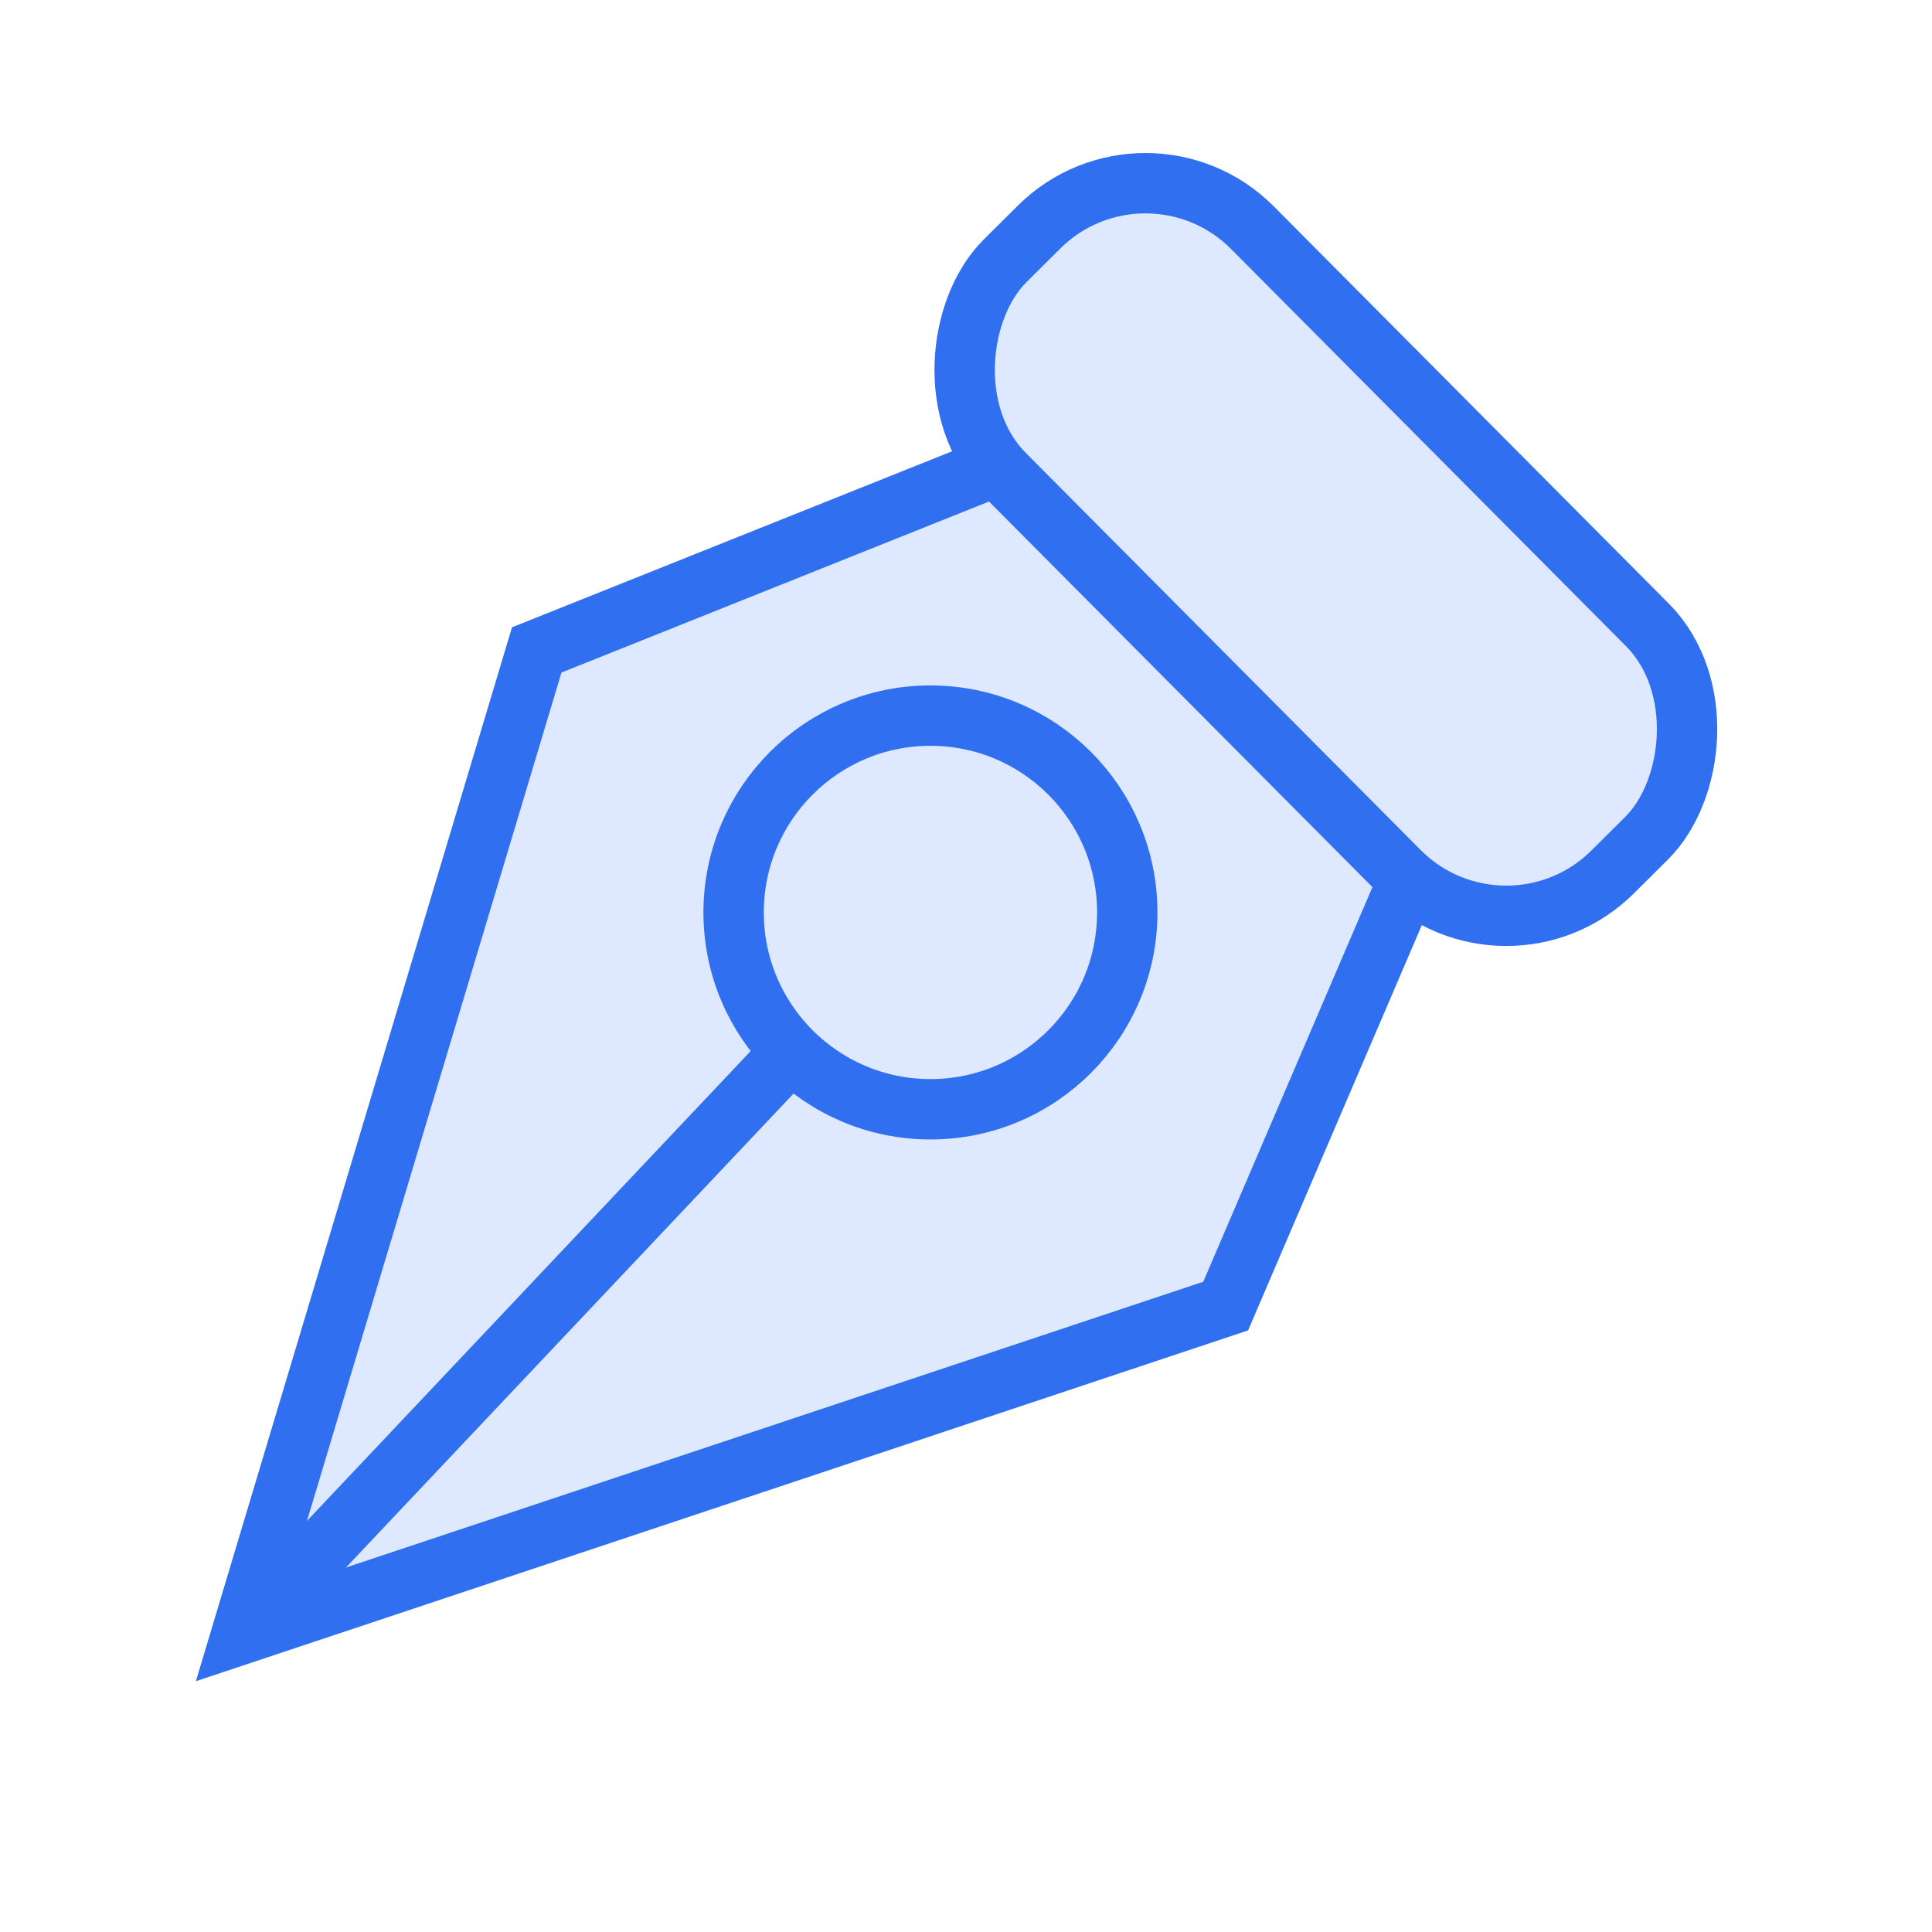
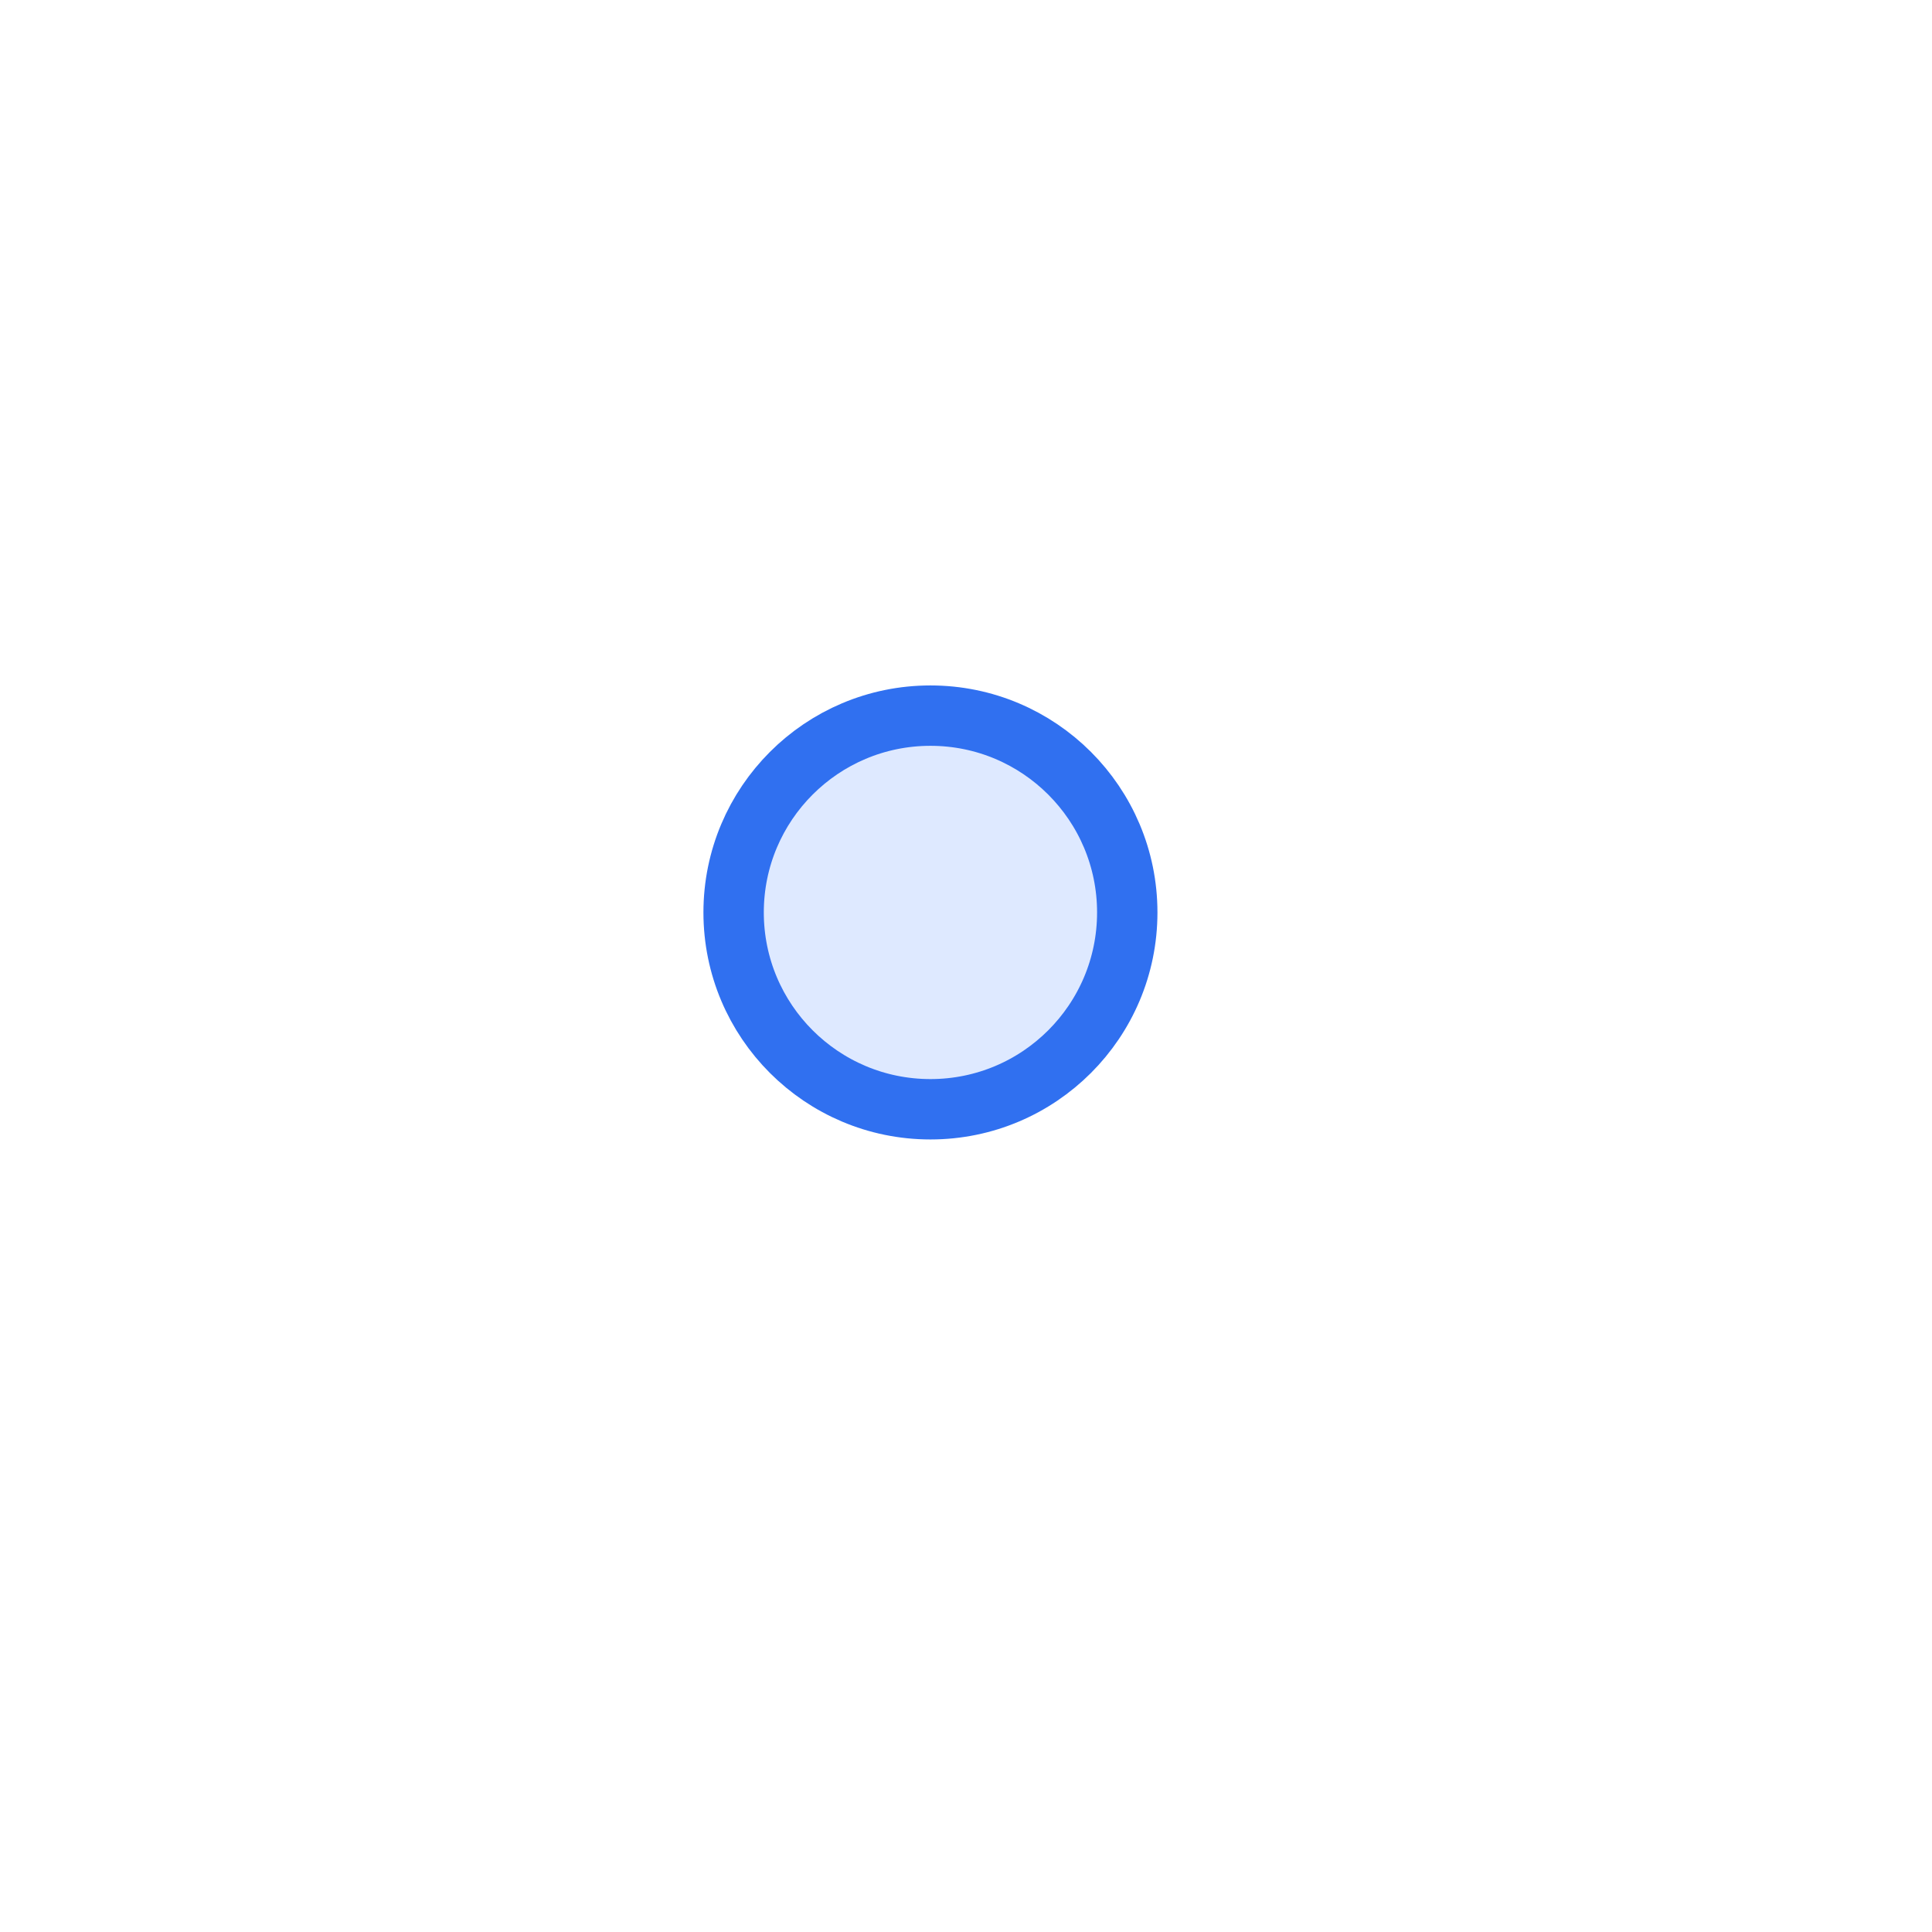
<svg xmlns="http://www.w3.org/2000/svg" width="32" height="32" viewBox="0 0 32 32" fill="none">
-   <path d="M8.89 10.765L17.041 7.505L23.562 14.026L20.301 21.633L4 27.067L8.89 10.765Z" fill="#DEE9FF" stroke="#3070F0" />
-   <path d="M4 27.067L13.237 17.286" stroke="#3070F0" />
  <ellipse cx="15.411" cy="15.113" rx="3.26" ry="3.26" fill="#DEE9FF" stroke="#3070F0" />
-   <rect width="14.275" height="5.793" rx="2.5" transform="matrix(0.705 0.709 -0.709 0.705 18.982 1.999)" fill="#DEE9FF" stroke="#3070F0" />
</svg>